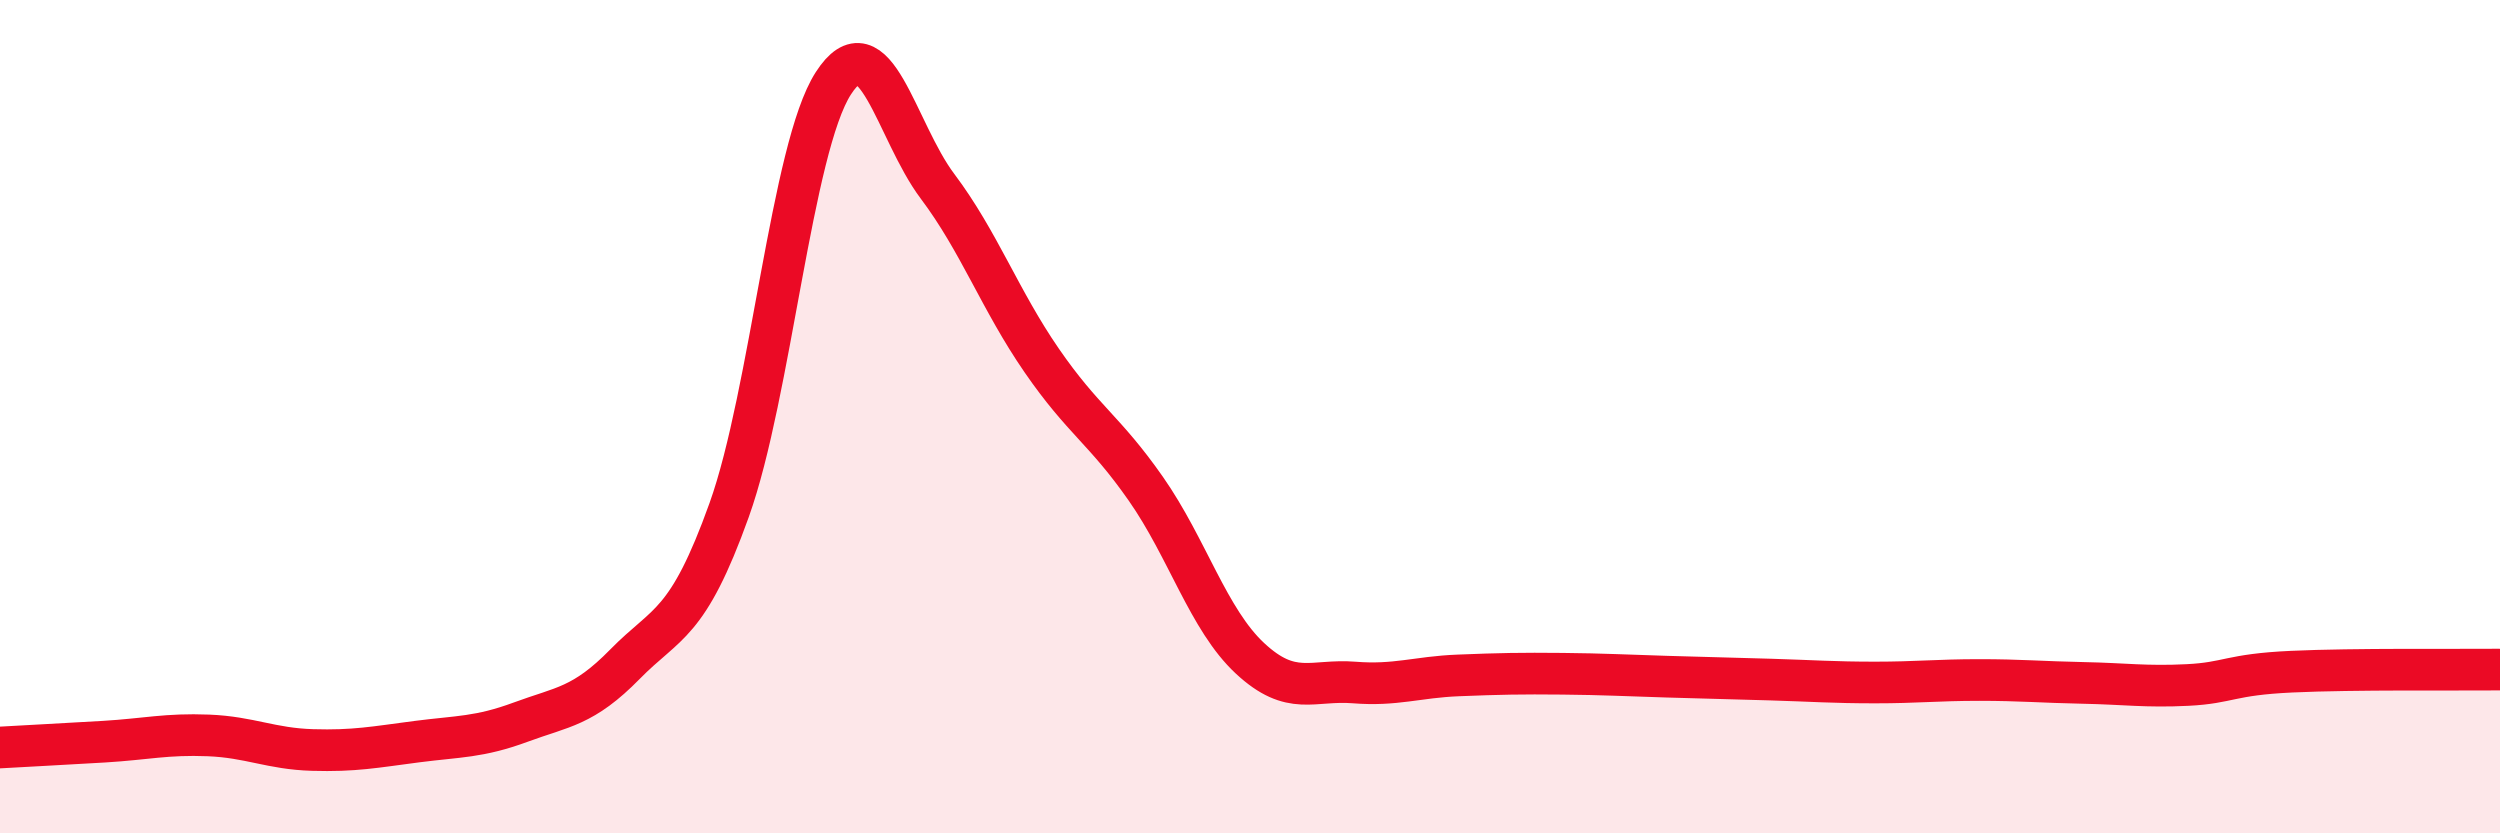
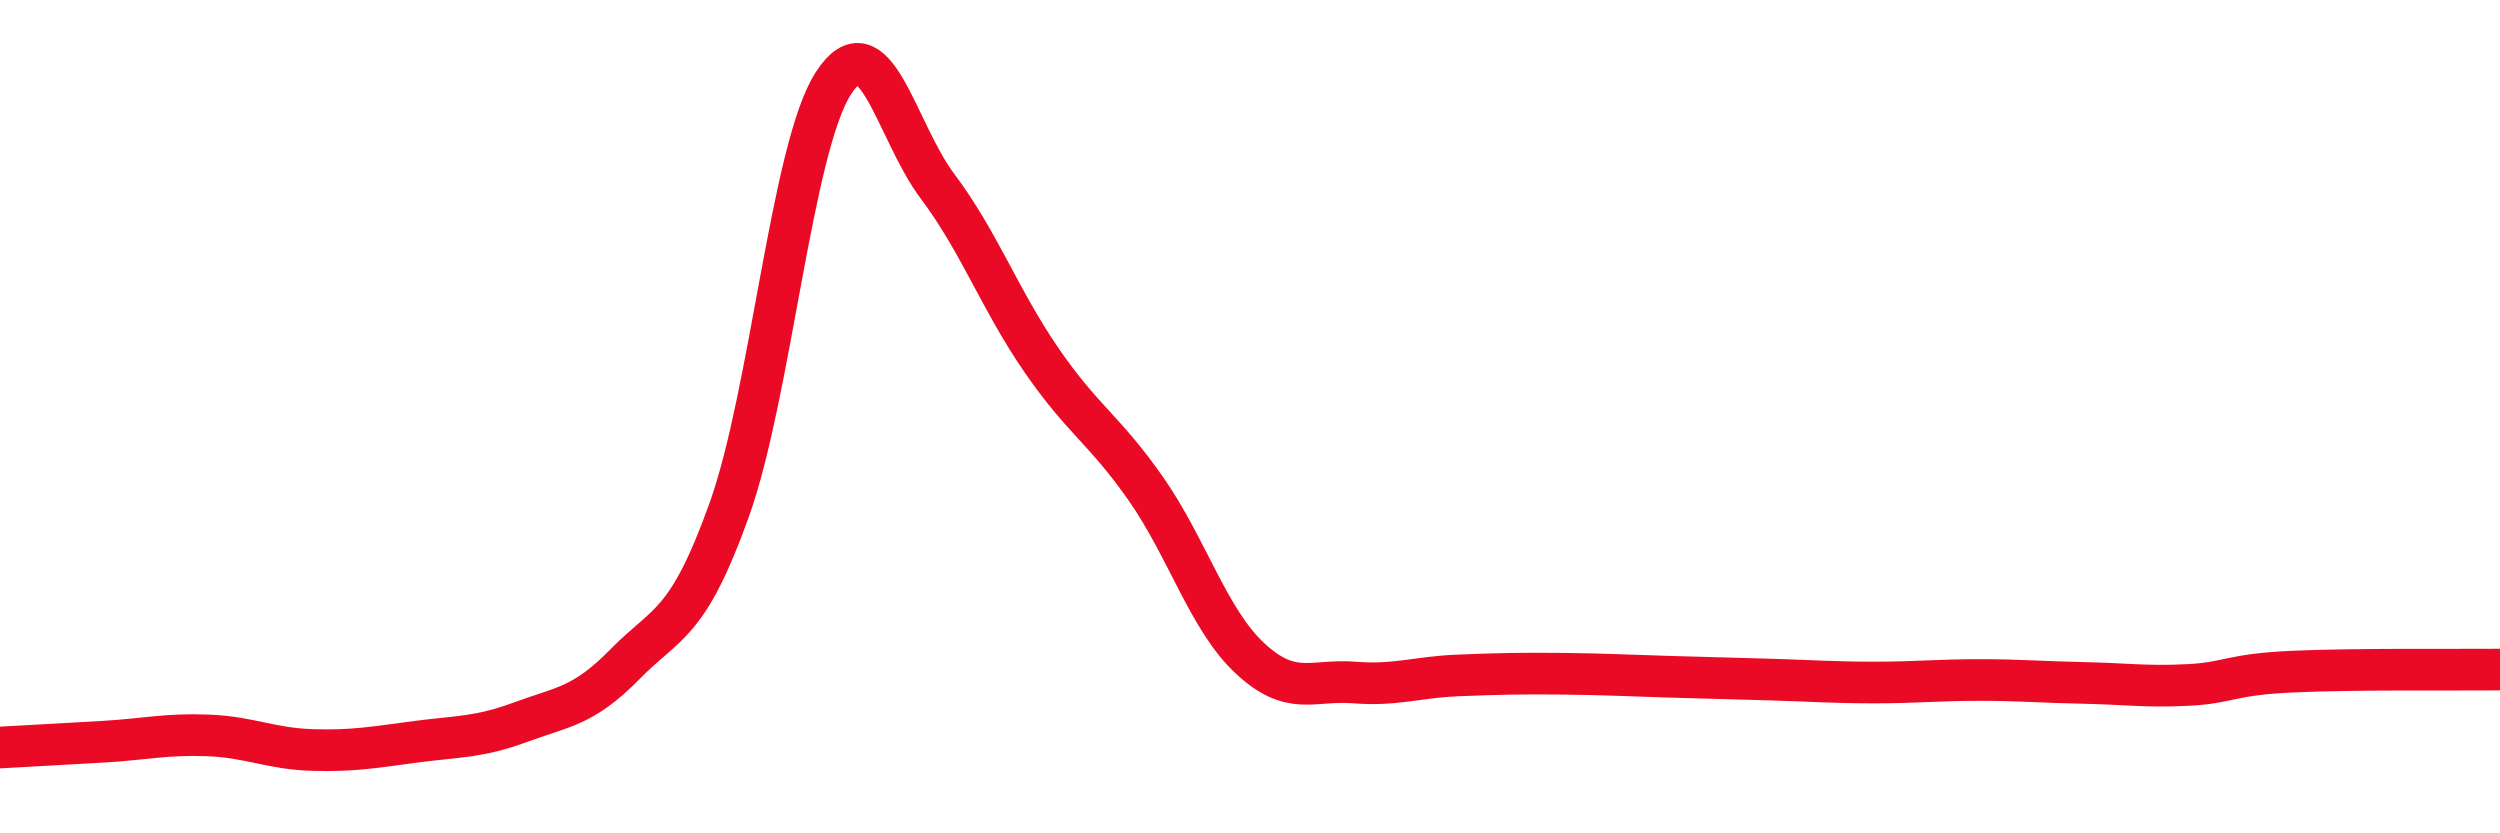
<svg xmlns="http://www.w3.org/2000/svg" width="60" height="20" viewBox="0 0 60 20">
-   <path d="M 0,17.94 C 0.5,17.91 1.5,17.86 2.5,17.8 C 3.5,17.74 4,17.61 5,17.65 C 6,17.69 6.5,17.97 7.5,18 C 8.5,18.03 9,17.93 10,17.8 C 11,17.67 11.5,17.7 12.5,17.33 C 13.5,16.96 14,16.96 15,15.94 C 16,14.92 16.5,15.03 17.5,12.24 C 18.5,9.45 19,3.55 20,2 C 21,0.45 21.5,3.14 22.5,4.47 C 23.5,5.8 24,7.2 25,8.65 C 26,10.1 26.5,10.3 27.5,11.73 C 28.5,13.16 29,14.87 30,15.8 C 31,16.73 31.5,16.3 32.5,16.38 C 33.5,16.46 34,16.25 35,16.21 C 36,16.17 36.5,16.16 37.5,16.17 C 38.5,16.18 39,16.21 40,16.24 C 41,16.27 41.5,16.28 42.5,16.31 C 43.5,16.34 44,16.38 45,16.38 C 46,16.38 46.5,16.32 47.5,16.32 C 48.5,16.32 49,16.37 50,16.39 C 51,16.41 51.5,16.49 52.5,16.44 C 53.5,16.39 53.5,16.19 55,16.12 C 56.5,16.05 59,16.08 60,16.07L60 20L0 20Z" fill="#EB0A25" opacity="0.1" stroke-linecap="round" stroke-linejoin="round" />
  <path d="M 0,17.94 C 0.5,17.91 1.5,17.86 2.5,17.8 C 3.5,17.74 4,17.61 5,17.65 C 6,17.69 6.5,17.97 7.5,18 C 8.5,18.03 9,17.93 10,17.8 C 11,17.67 11.5,17.7 12.5,17.33 C 13.5,16.96 14,16.96 15,15.94 C 16,14.92 16.5,15.03 17.5,12.24 C 18.5,9.45 19,3.55 20,2 C 21,0.45 21.5,3.14 22.5,4.47 C 23.5,5.8 24,7.2 25,8.65 C 26,10.1 26.5,10.3 27.5,11.73 C 28.5,13.16 29,14.87 30,15.8 C 31,16.73 31.5,16.3 32.5,16.38 C 33.5,16.46 34,16.25 35,16.21 C 36,16.17 36.5,16.16 37.5,16.17 C 38.5,16.18 39,16.21 40,16.24 C 41,16.27 41.5,16.28 42.5,16.31 C 43.5,16.34 44,16.38 45,16.38 C 46,16.38 46.5,16.32 47.5,16.32 C 48.5,16.32 49,16.37 50,16.39 C 51,16.41 51.5,16.49 52.5,16.44 C 53.5,16.39 53.5,16.19 55,16.12 C 56.5,16.05 59,16.08 60,16.07" stroke="#EB0A25" stroke-width="1" fill="none" stroke-linecap="round" stroke-linejoin="round" />
</svg>